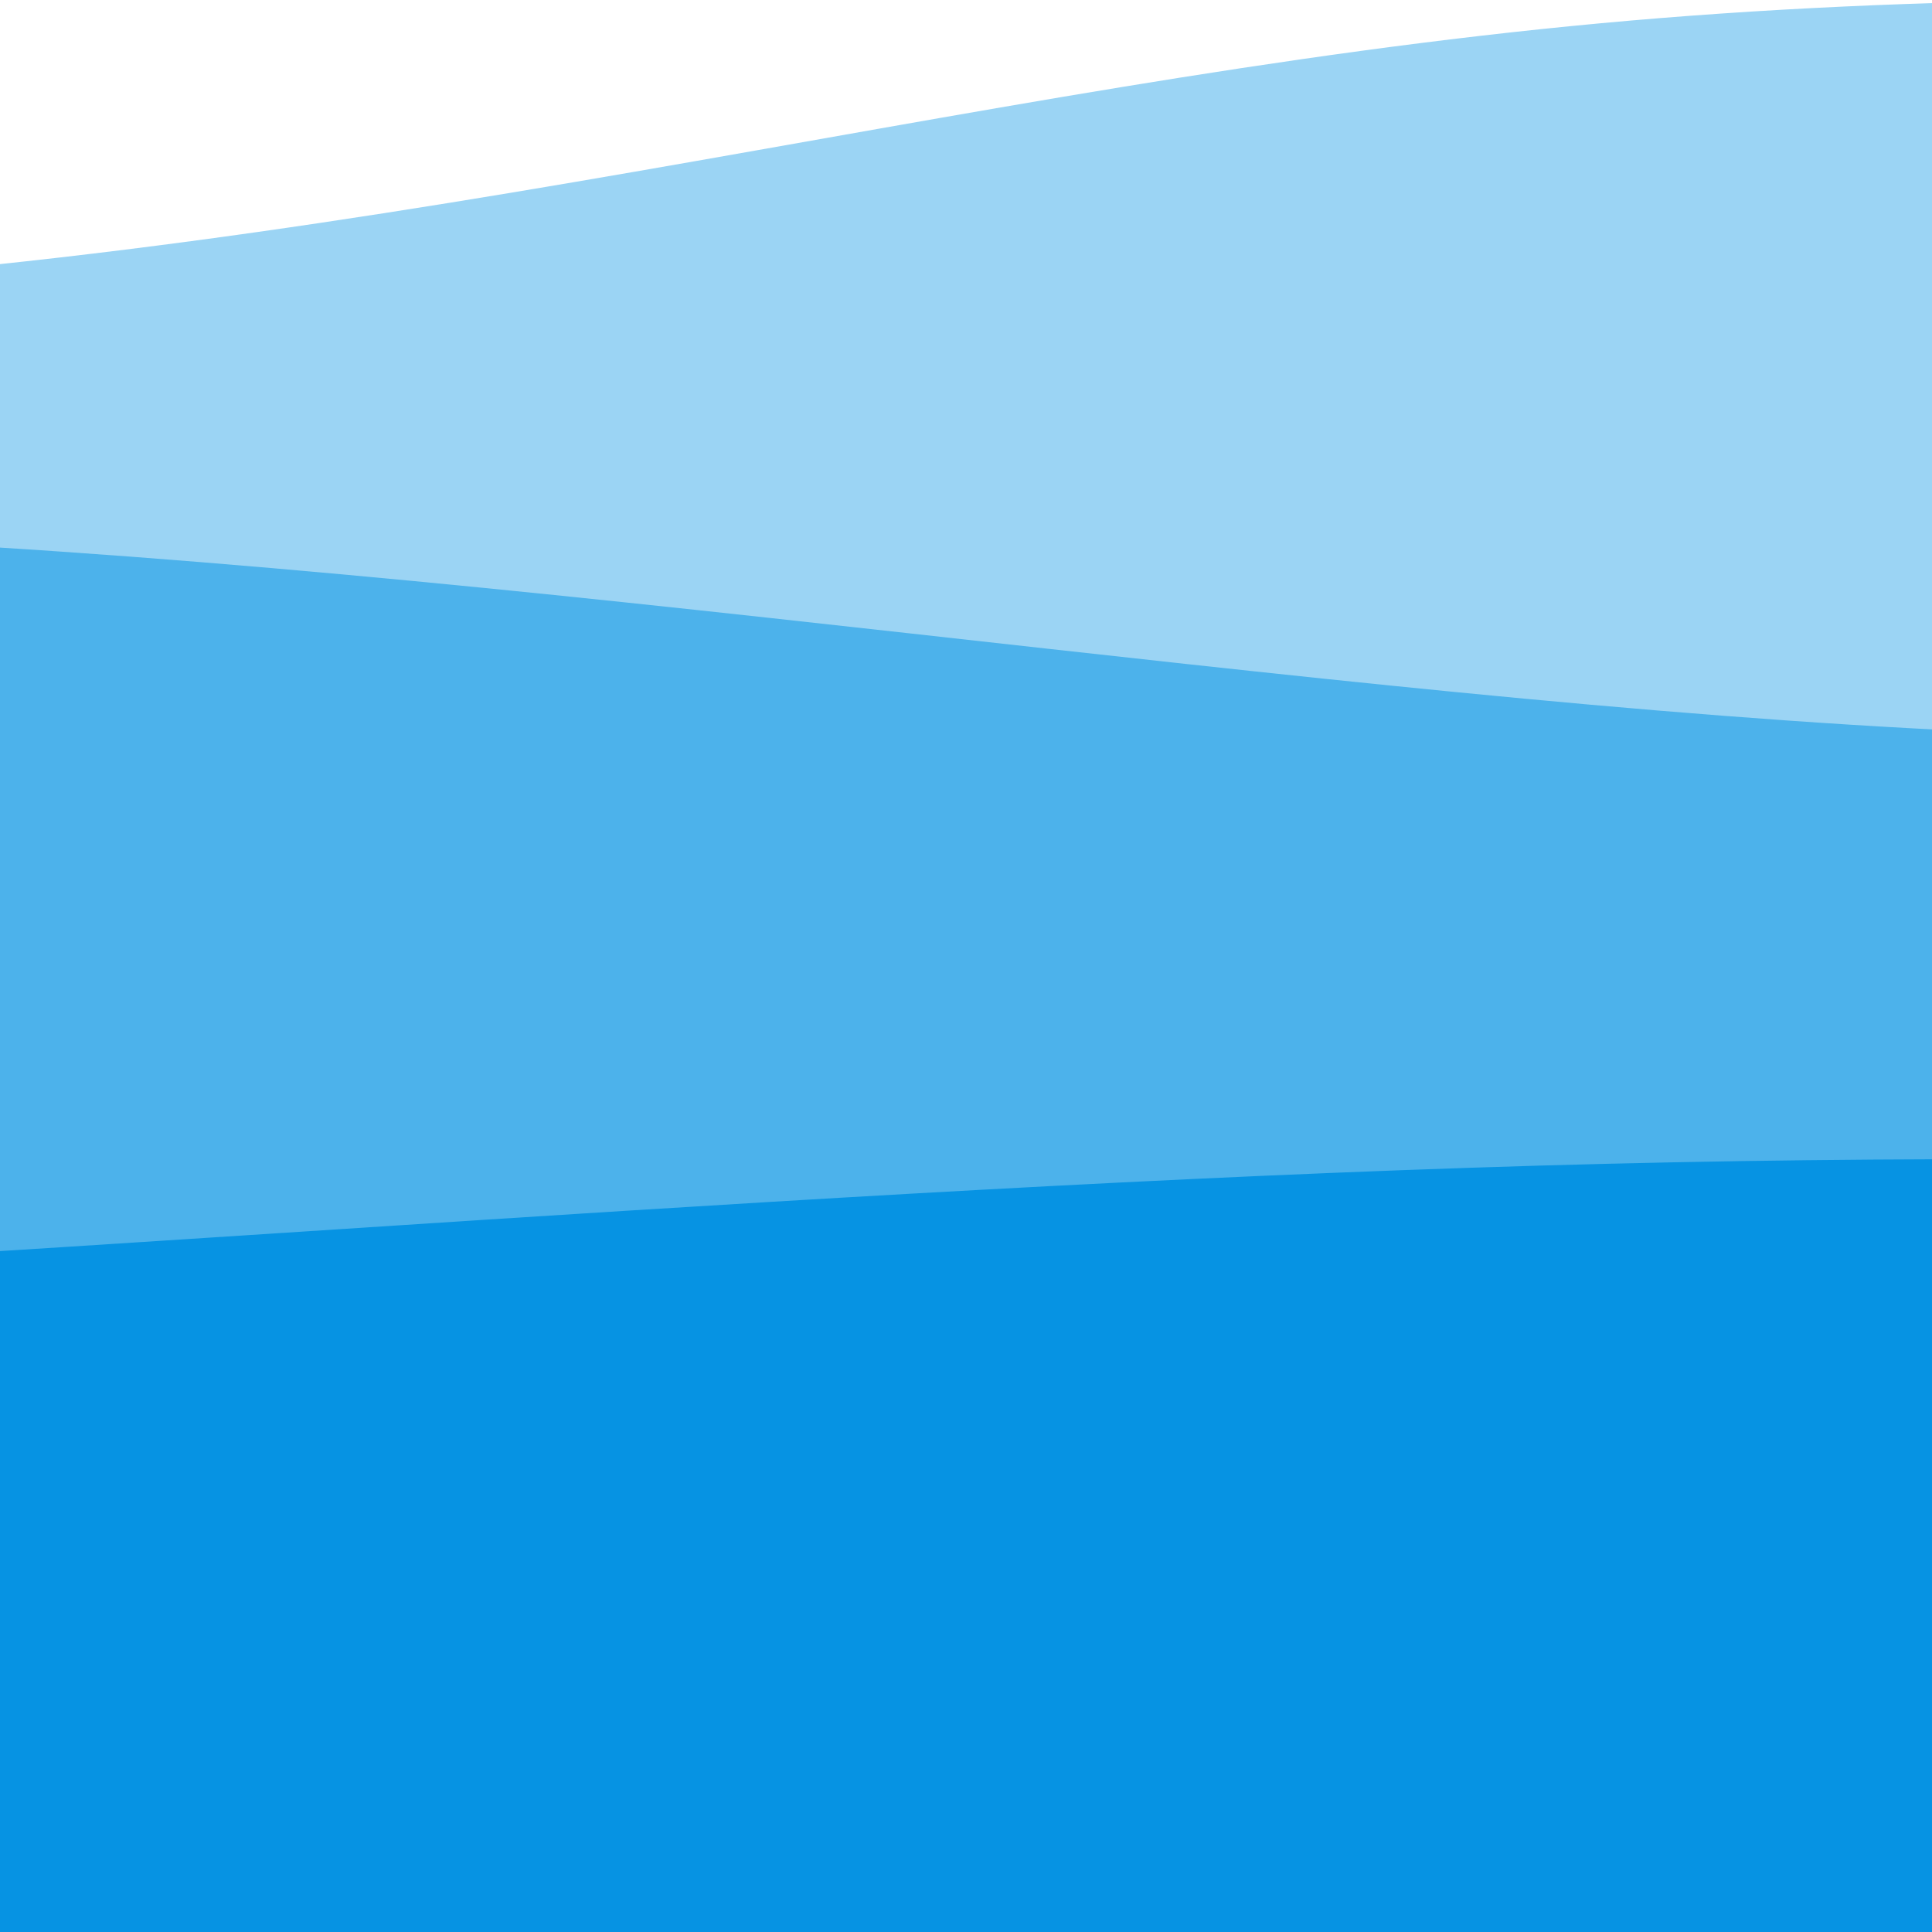
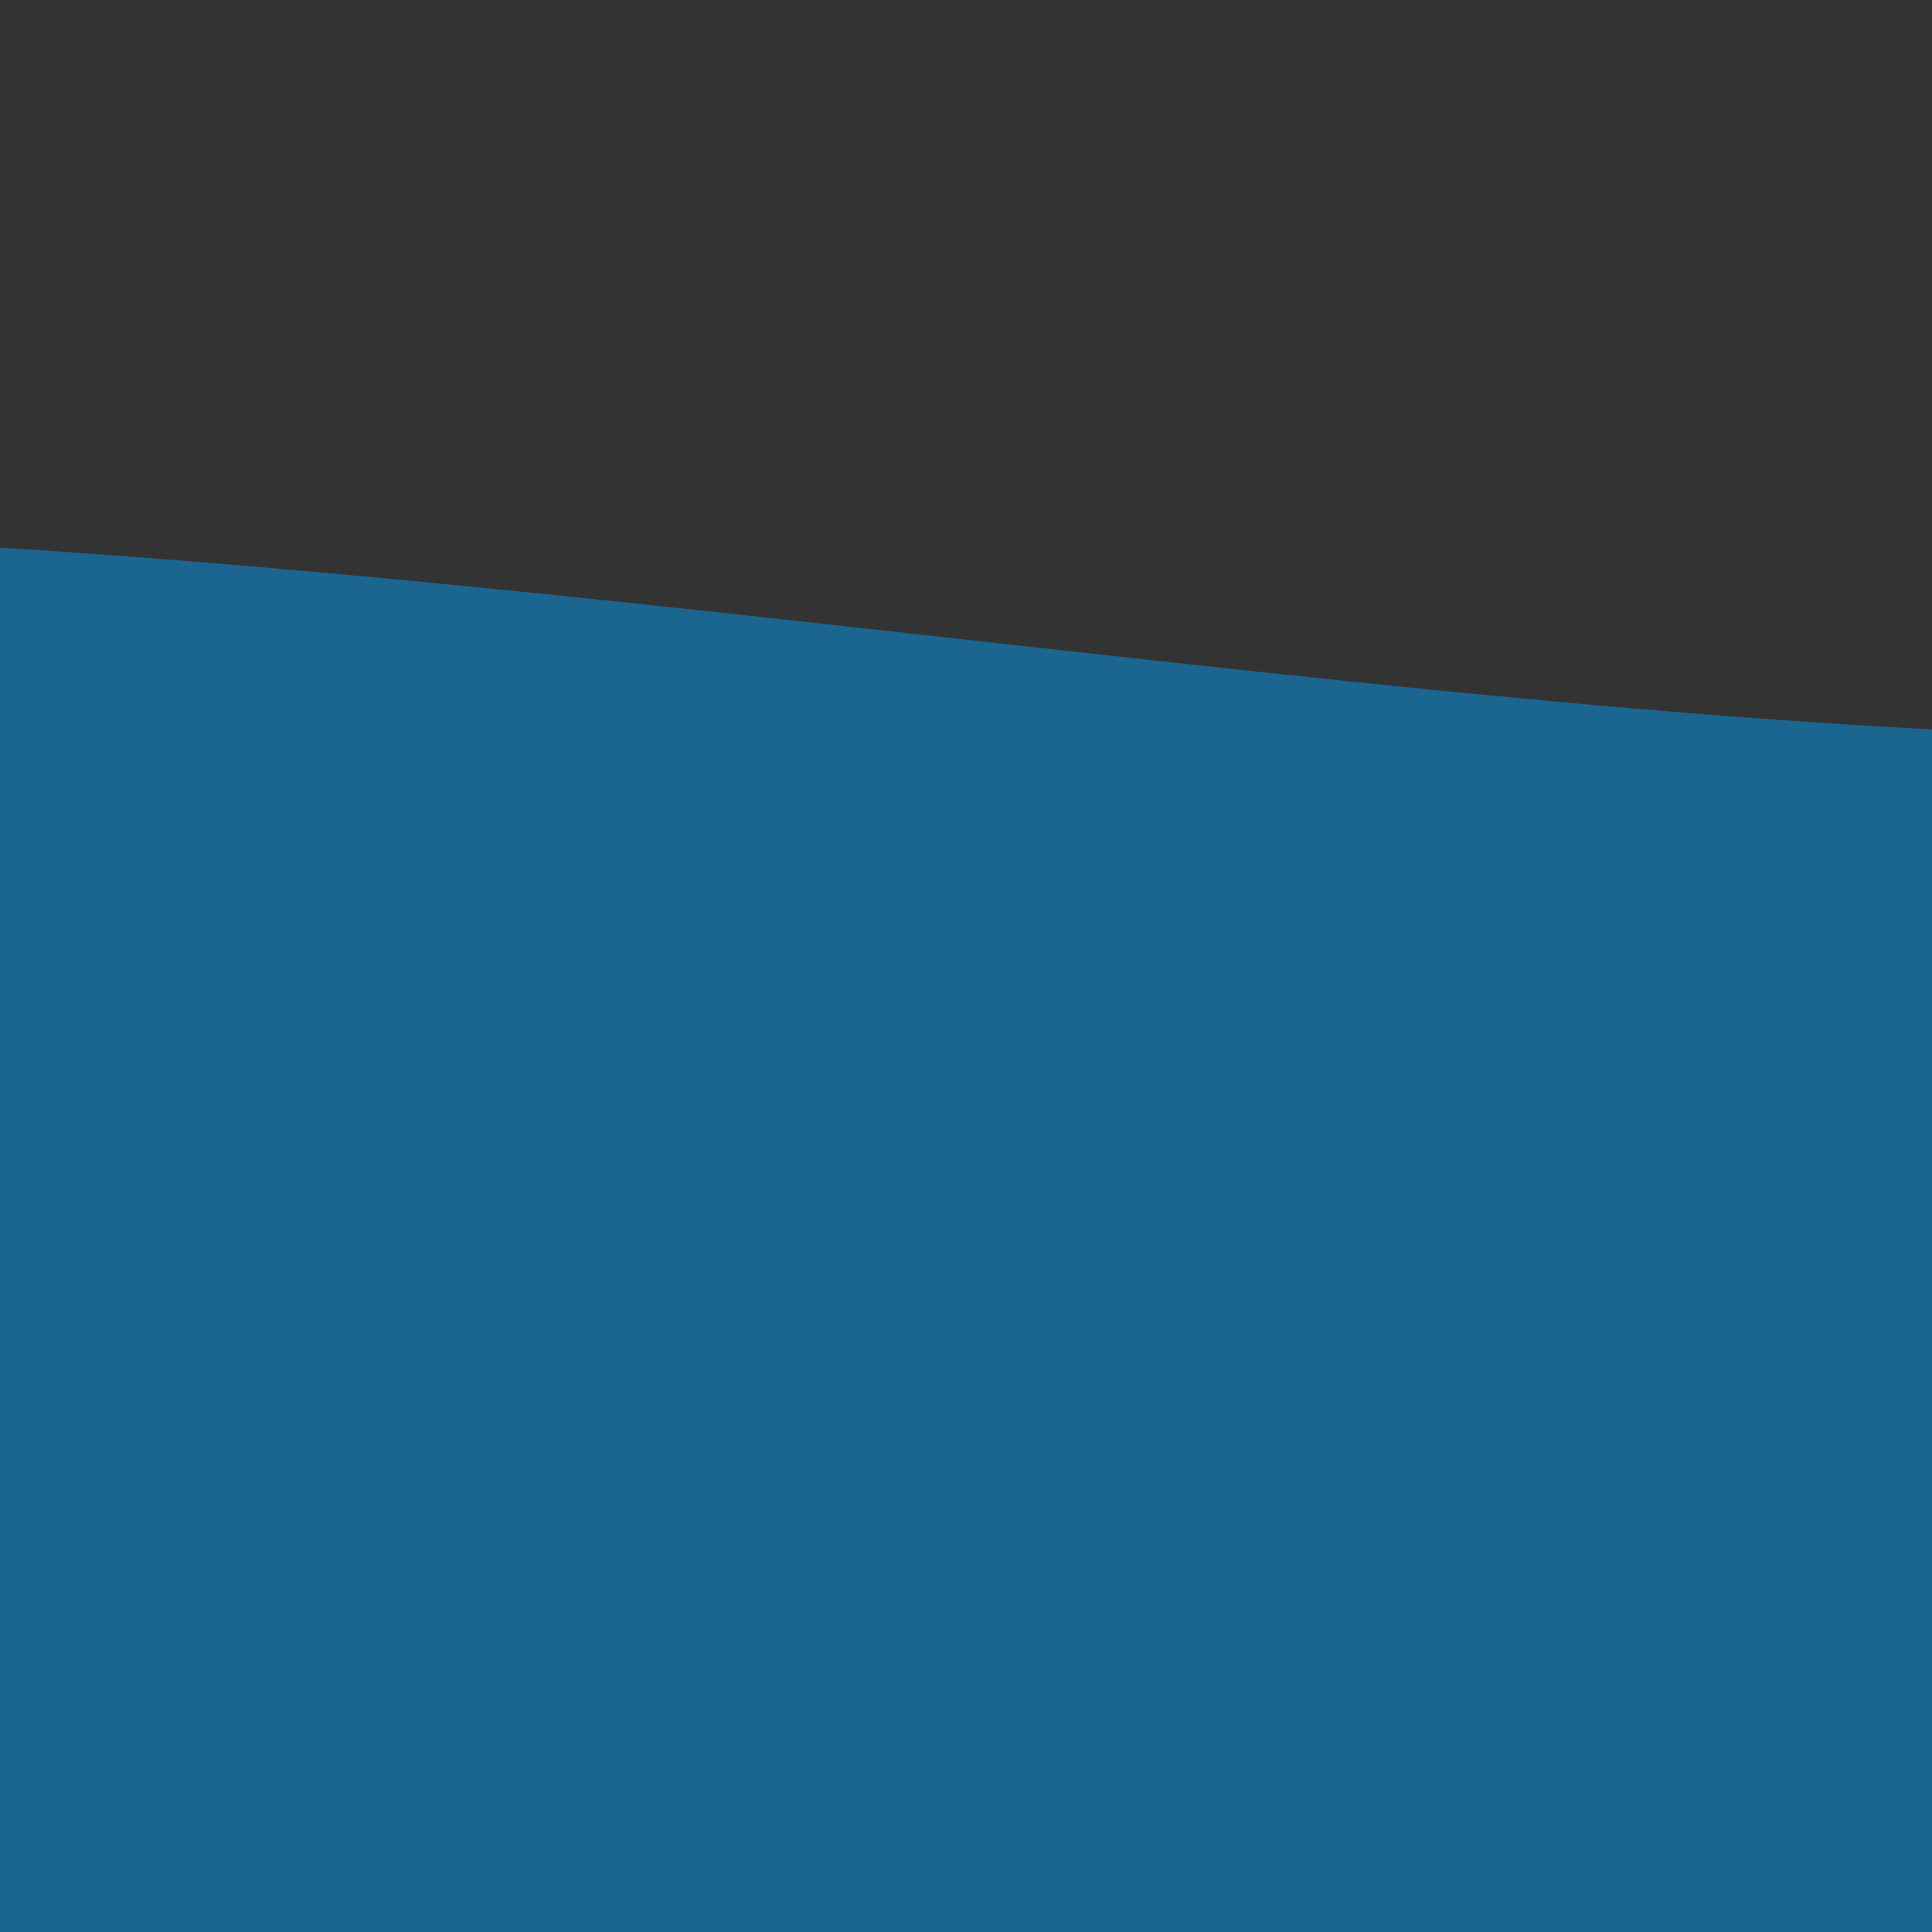
<svg xmlns="http://www.w3.org/2000/svg" version="1.1" width="465px" height="465px">
  <rect width="100%" height="100%" fill="#333333" stroke="none" />
  <svg width="465px" height="465px" viewBox="0 0 465 465" version="1.1">
    <title>Slice</title>
    <g id="SvgjsG1055" stroke="none" stroke-width="1" fill="none" fill-rule="evenodd">
      <g id="SvgjsG1054" transform="translate(-1090, 0)">
-         <rect id="SvgjsRect1053" fill="#066CE3" x="1355" y="0" width="500" height="465" />
        <g id="SvgjsG1052" fill-rule="nonzero">
-           <rect id="SvgjsRect1051" fill="#FFFFFF" x="0" y="0" width="1958" height="453" />
-           <path d="M0,465 L0,23.261 C116.353,19.475 232.707,15.689 403.837,30.057 C574.968,44.426 800.876,76.95 987.158,70.833 C1173.44,64.717 1320.096,19.961 1475.299,5.592 C1630.501,-8.777 1794.251,7.242 1958,23.261 L1958,465 L0,465 Z" id="SvgjsPath1050" fill-opacity="0.4" fill="#0693E3" />
          <path d="M0,465 L0,159.473 C173.51,165.923 347.021,172.373 511.256,162.188 C675.491,152.004 830.45,125.186 1004.835,128.241 C1179.219,131.296 1373.028,164.225 1535.126,174.41 C1697.225,184.594 1827.612,172.033 1958,159.473 L1958,465 L0,465 Z" id="SvgjsPath1049" fill-opacity="0.53" fill="#0693E3" />
-           <path d="M0,465 L0,293.805 C184.291,298.5 368.582,303.196 520.774,307.5 C672.965,311.805 793.058,315.718 950.446,308.87 C1107.834,302.022 1302.517,284.413 1476.658,280.109 C1650.8,275.805 1804.4,284.805 1958,293.805 L1958,465 L0,465 Z" id="SvgjsPath1048" fill="#0693E3" />
        </g>
      </g>
    </g>
  </svg>
  <style>@media (prefers-color-scheme: light) { :root { filter: none; } }
@media (prefers-color-scheme: dark) { :root { filter: none; } }
</style>
</svg>